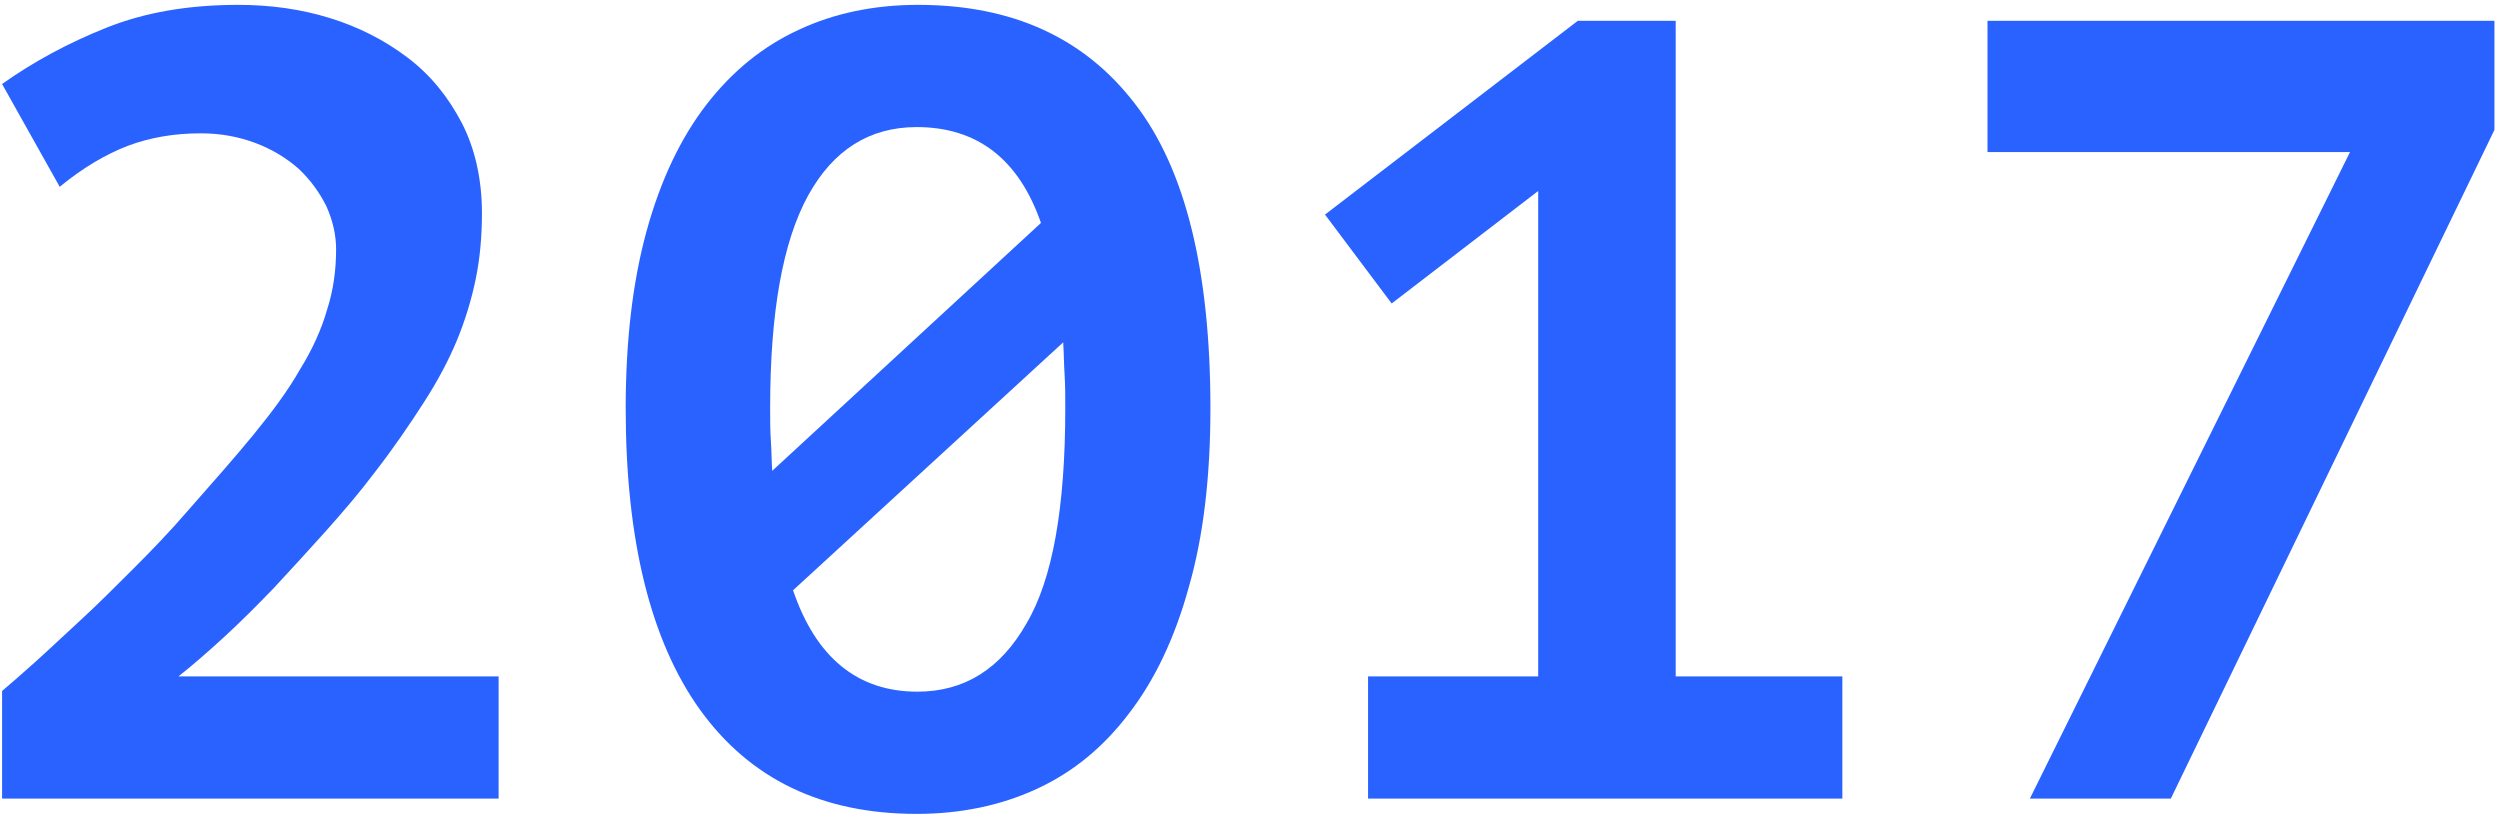
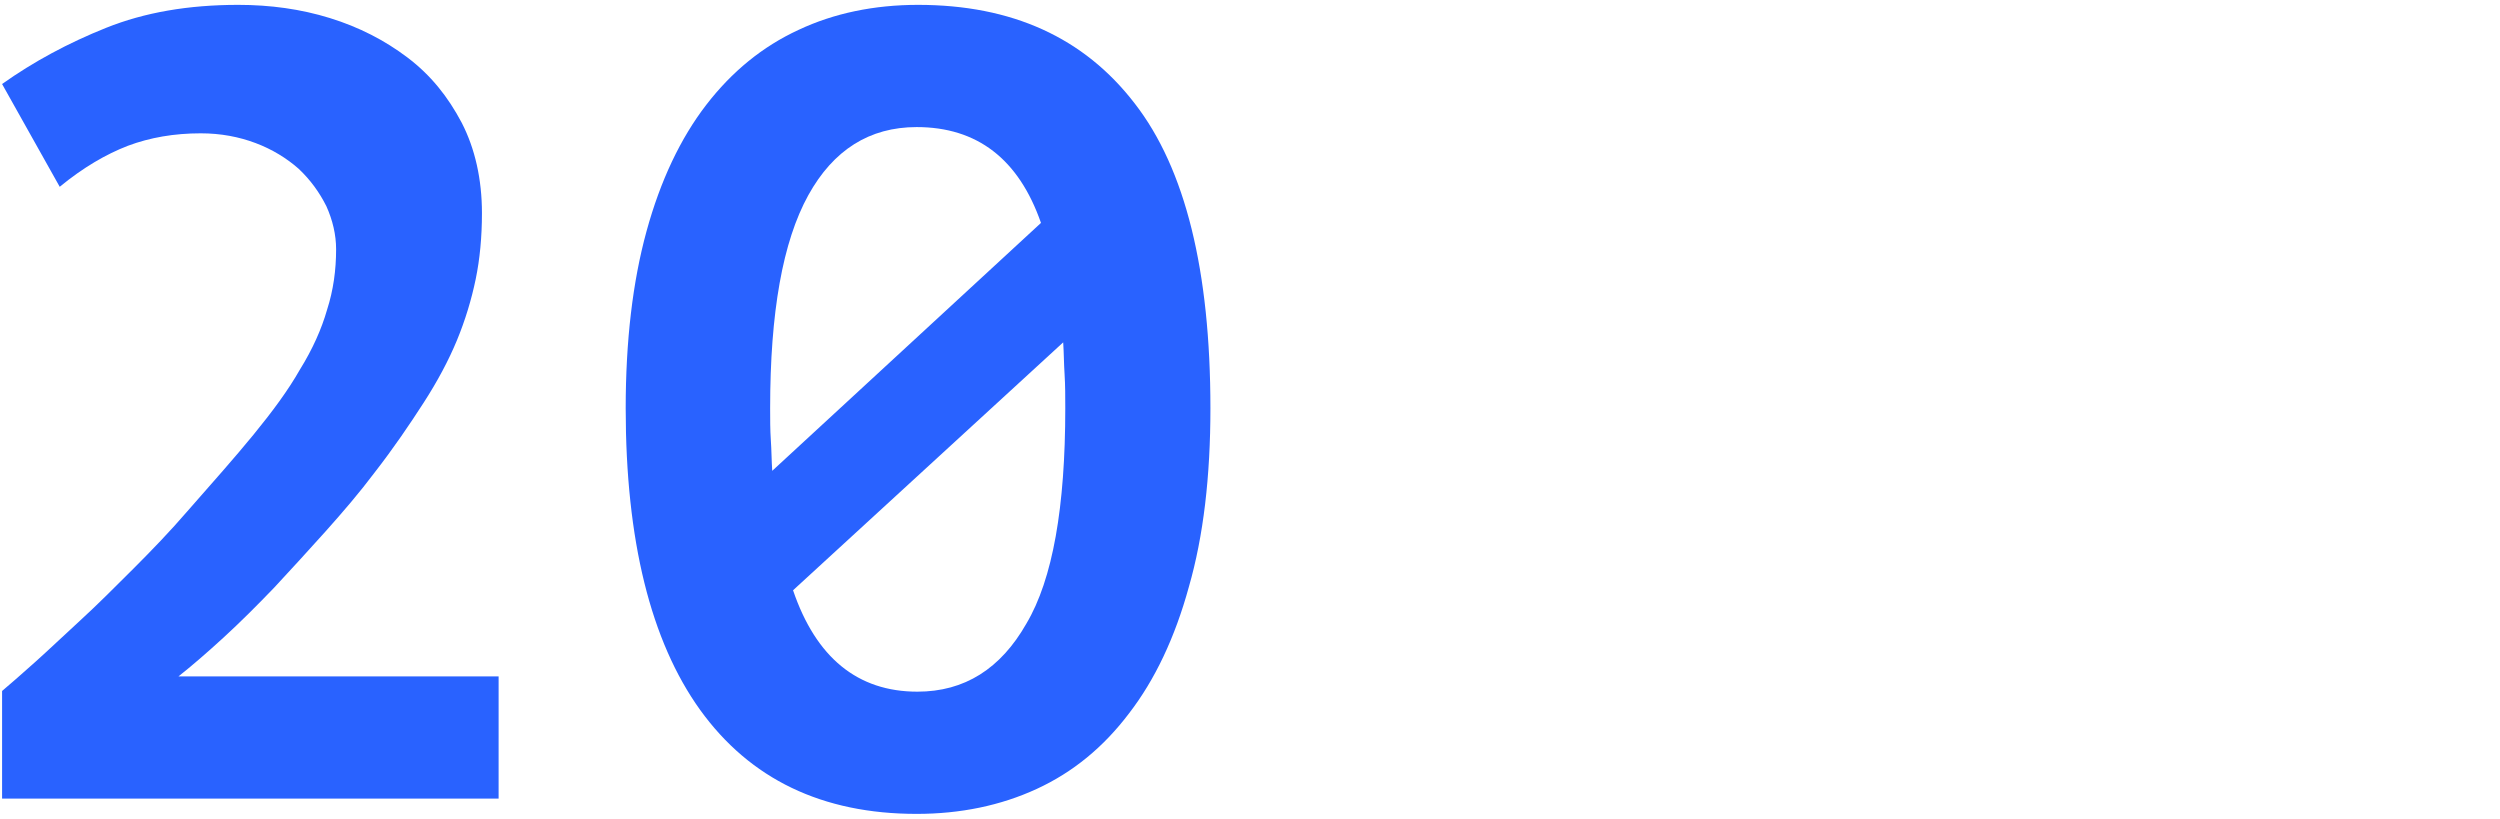
<svg xmlns="http://www.w3.org/2000/svg" version="1.1" id="Layer_1" x="0px" y="0px" viewBox="0 0 360 118" style="enable-background:new 0 0 360 118;" xml:space="preserve">
  <style type="text/css">
	.st0{enable-background:new    ;}
	.st1{fill:#2962FF;}
</style>
  <title>2017</title>
  <desc>Created with Sketch.</desc>
  <g class="st0">
    <path class="st1" d="M71.7,115H0.3V99.5c1.3-1.1,2.9-2.5,4.8-4.2s4.1-3.8,6.5-6s4.9-4.7,7.6-7.4c2.7-2.7,5.3-5.4,7.8-8.3   c3.6-4.1,6.8-7.7,9.5-11c2.7-3.3,5-6.4,6.7-9.4c1.8-2.9,3.1-5.8,3.9-8.6c0.9-2.8,1.3-5.7,1.3-8.7c0-2.1-0.5-4.2-1.4-6.2   c-1-2-2.3-3.8-4-5.4c-1.7-1.5-3.8-2.8-6.2-3.7c-2.4-0.9-5-1.4-7.9-1.4c-3.8,0-7.3,0.6-10.5,1.8c-3.1,1.2-6.4,3.1-9.8,5.9L0.3,12.1   c4.5-3.2,9.5-5.9,15-8.1c5.5-2.2,11.8-3.3,19-3.3c4.6,0,9,0.6,13.2,1.9c4.2,1.3,7.9,3.2,11.2,5.7c3.3,2.5,5.8,5.6,7.8,9.4   c1.9,3.7,2.9,8.1,2.9,13c0,3.4-0.3,6.6-0.9,9.5c-0.6,2.9-1.5,5.9-2.7,8.8c-1.2,2.9-2.8,5.9-4.8,9c-2,3.1-4.3,6.5-7.1,10.1   c-2.1,2.8-4.5,5.6-7,8.4c-2.5,2.8-5,5.5-7.4,8.1c-2.5,2.6-4.9,5-7.3,7.2s-4.6,4.1-6.5,5.6h46.1V115z" />
    <path class="st1" d="M90.1,58.8c0-9.7,1-18.2,3-25.5c2-7.3,4.9-13.4,8.6-18.2c3.7-4.8,8.1-8.4,13.3-10.8c5.1-2.4,10.9-3.6,17.2-3.6   c13.5,0,23.9,4.7,31.2,14.2c7.3,9.4,10.9,24.1,10.9,43.9c0,9.8-1,18.4-3.1,25.7c-2,7.3-4.9,13.4-8.6,18.2   c-3.7,4.9-8.1,8.5-13.3,10.9c-5.2,2.4-11,3.6-17.3,3.6c-13.6,0-24-5-31.2-15C93.7,92.3,90.1,77.8,90.1,58.8z M110.9,58.8   c0,1.6,0,3.1,0.1,4.6c0.1,1.4,0.1,2.9,0.2,4.4l38.7-35.7c-3.2-9.2-9.2-13.8-17.9-13.8c-6.8,0-12,3.3-15.6,9.8   C112.7,34.8,110.9,45,110.9,58.8z M153.4,58.8c0-1.7,0-3.3-0.1-4.9c-0.1-1.5-0.1-3.1-0.2-4.6l-38.9,35.7   c3.3,9.7,9.3,14.6,17.9,14.6c6.8,0,12-3.3,15.7-9.8C151.6,83.4,153.4,73,153.4,58.8z" />
-     <path class="st1" d="M197,97.4h24.5V27.5l-21.1,16.2l-9.6-12.8L227.2,3h14.1v94.4h24V115H197V97.4z" />
-     <path class="st1" d="M292.3,115l46.1-93.1h-52.2V3h73v15.7L312.6,115H292.3z" />
  </g>
</svg>